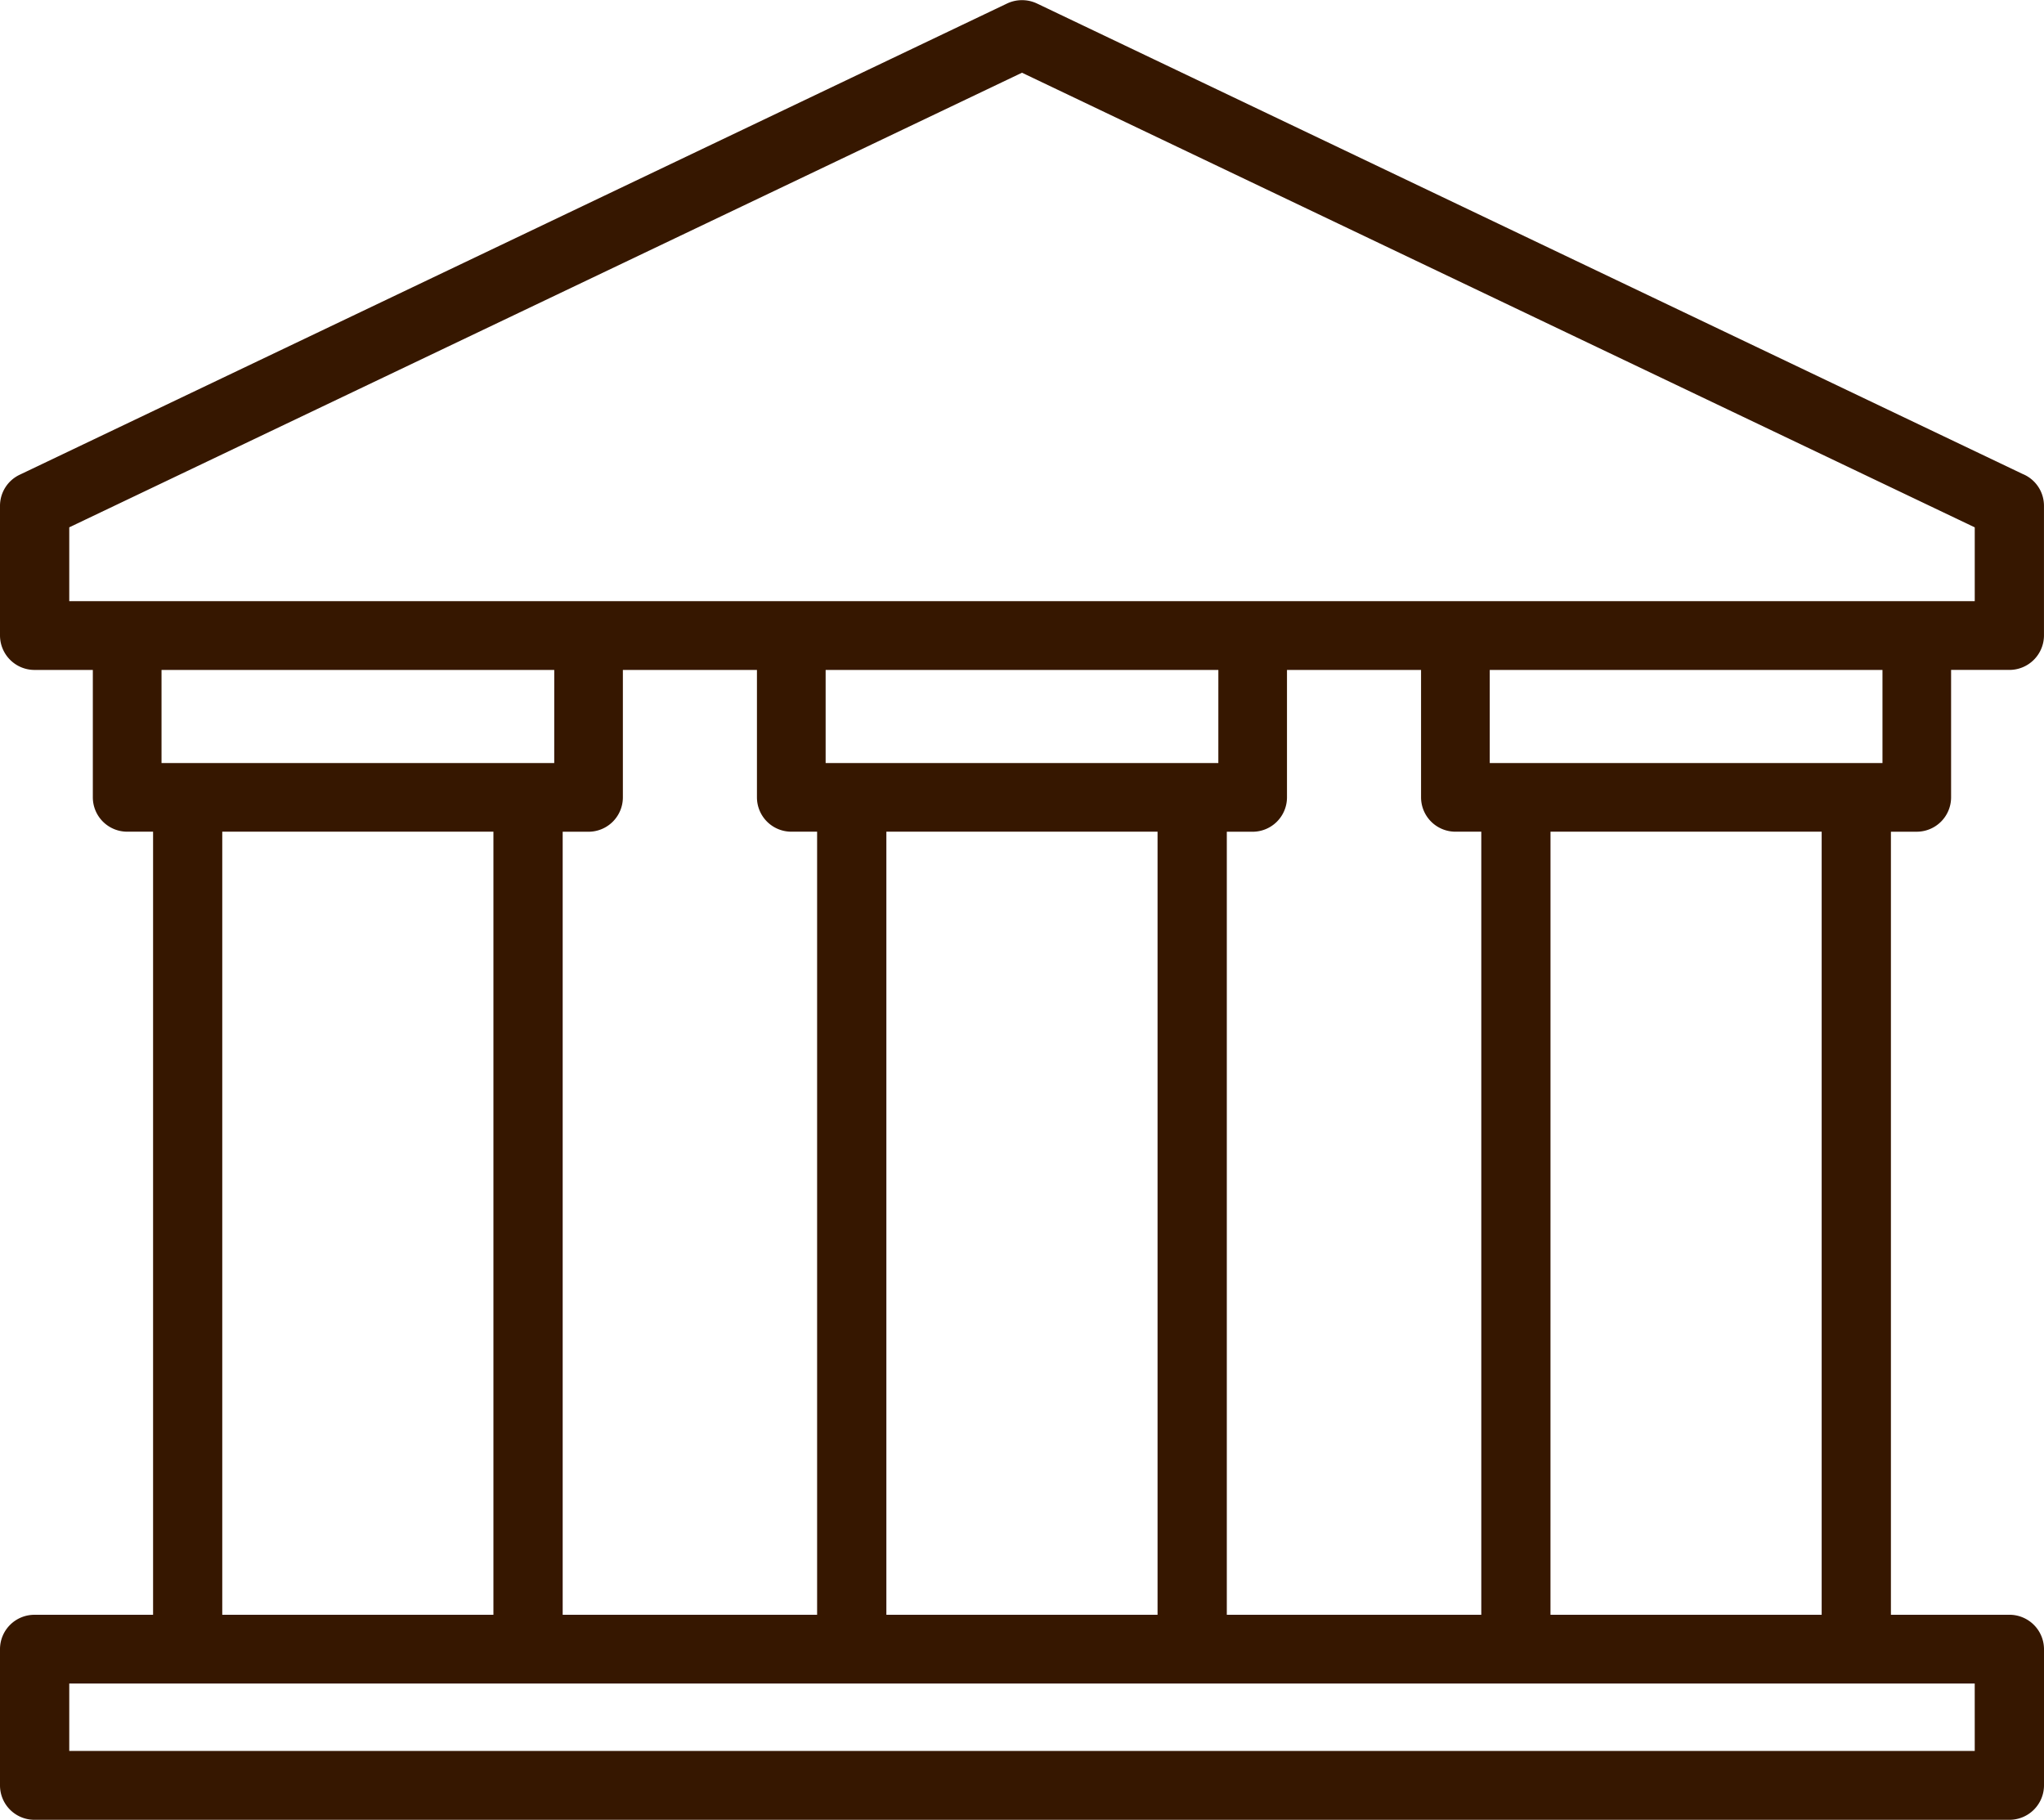
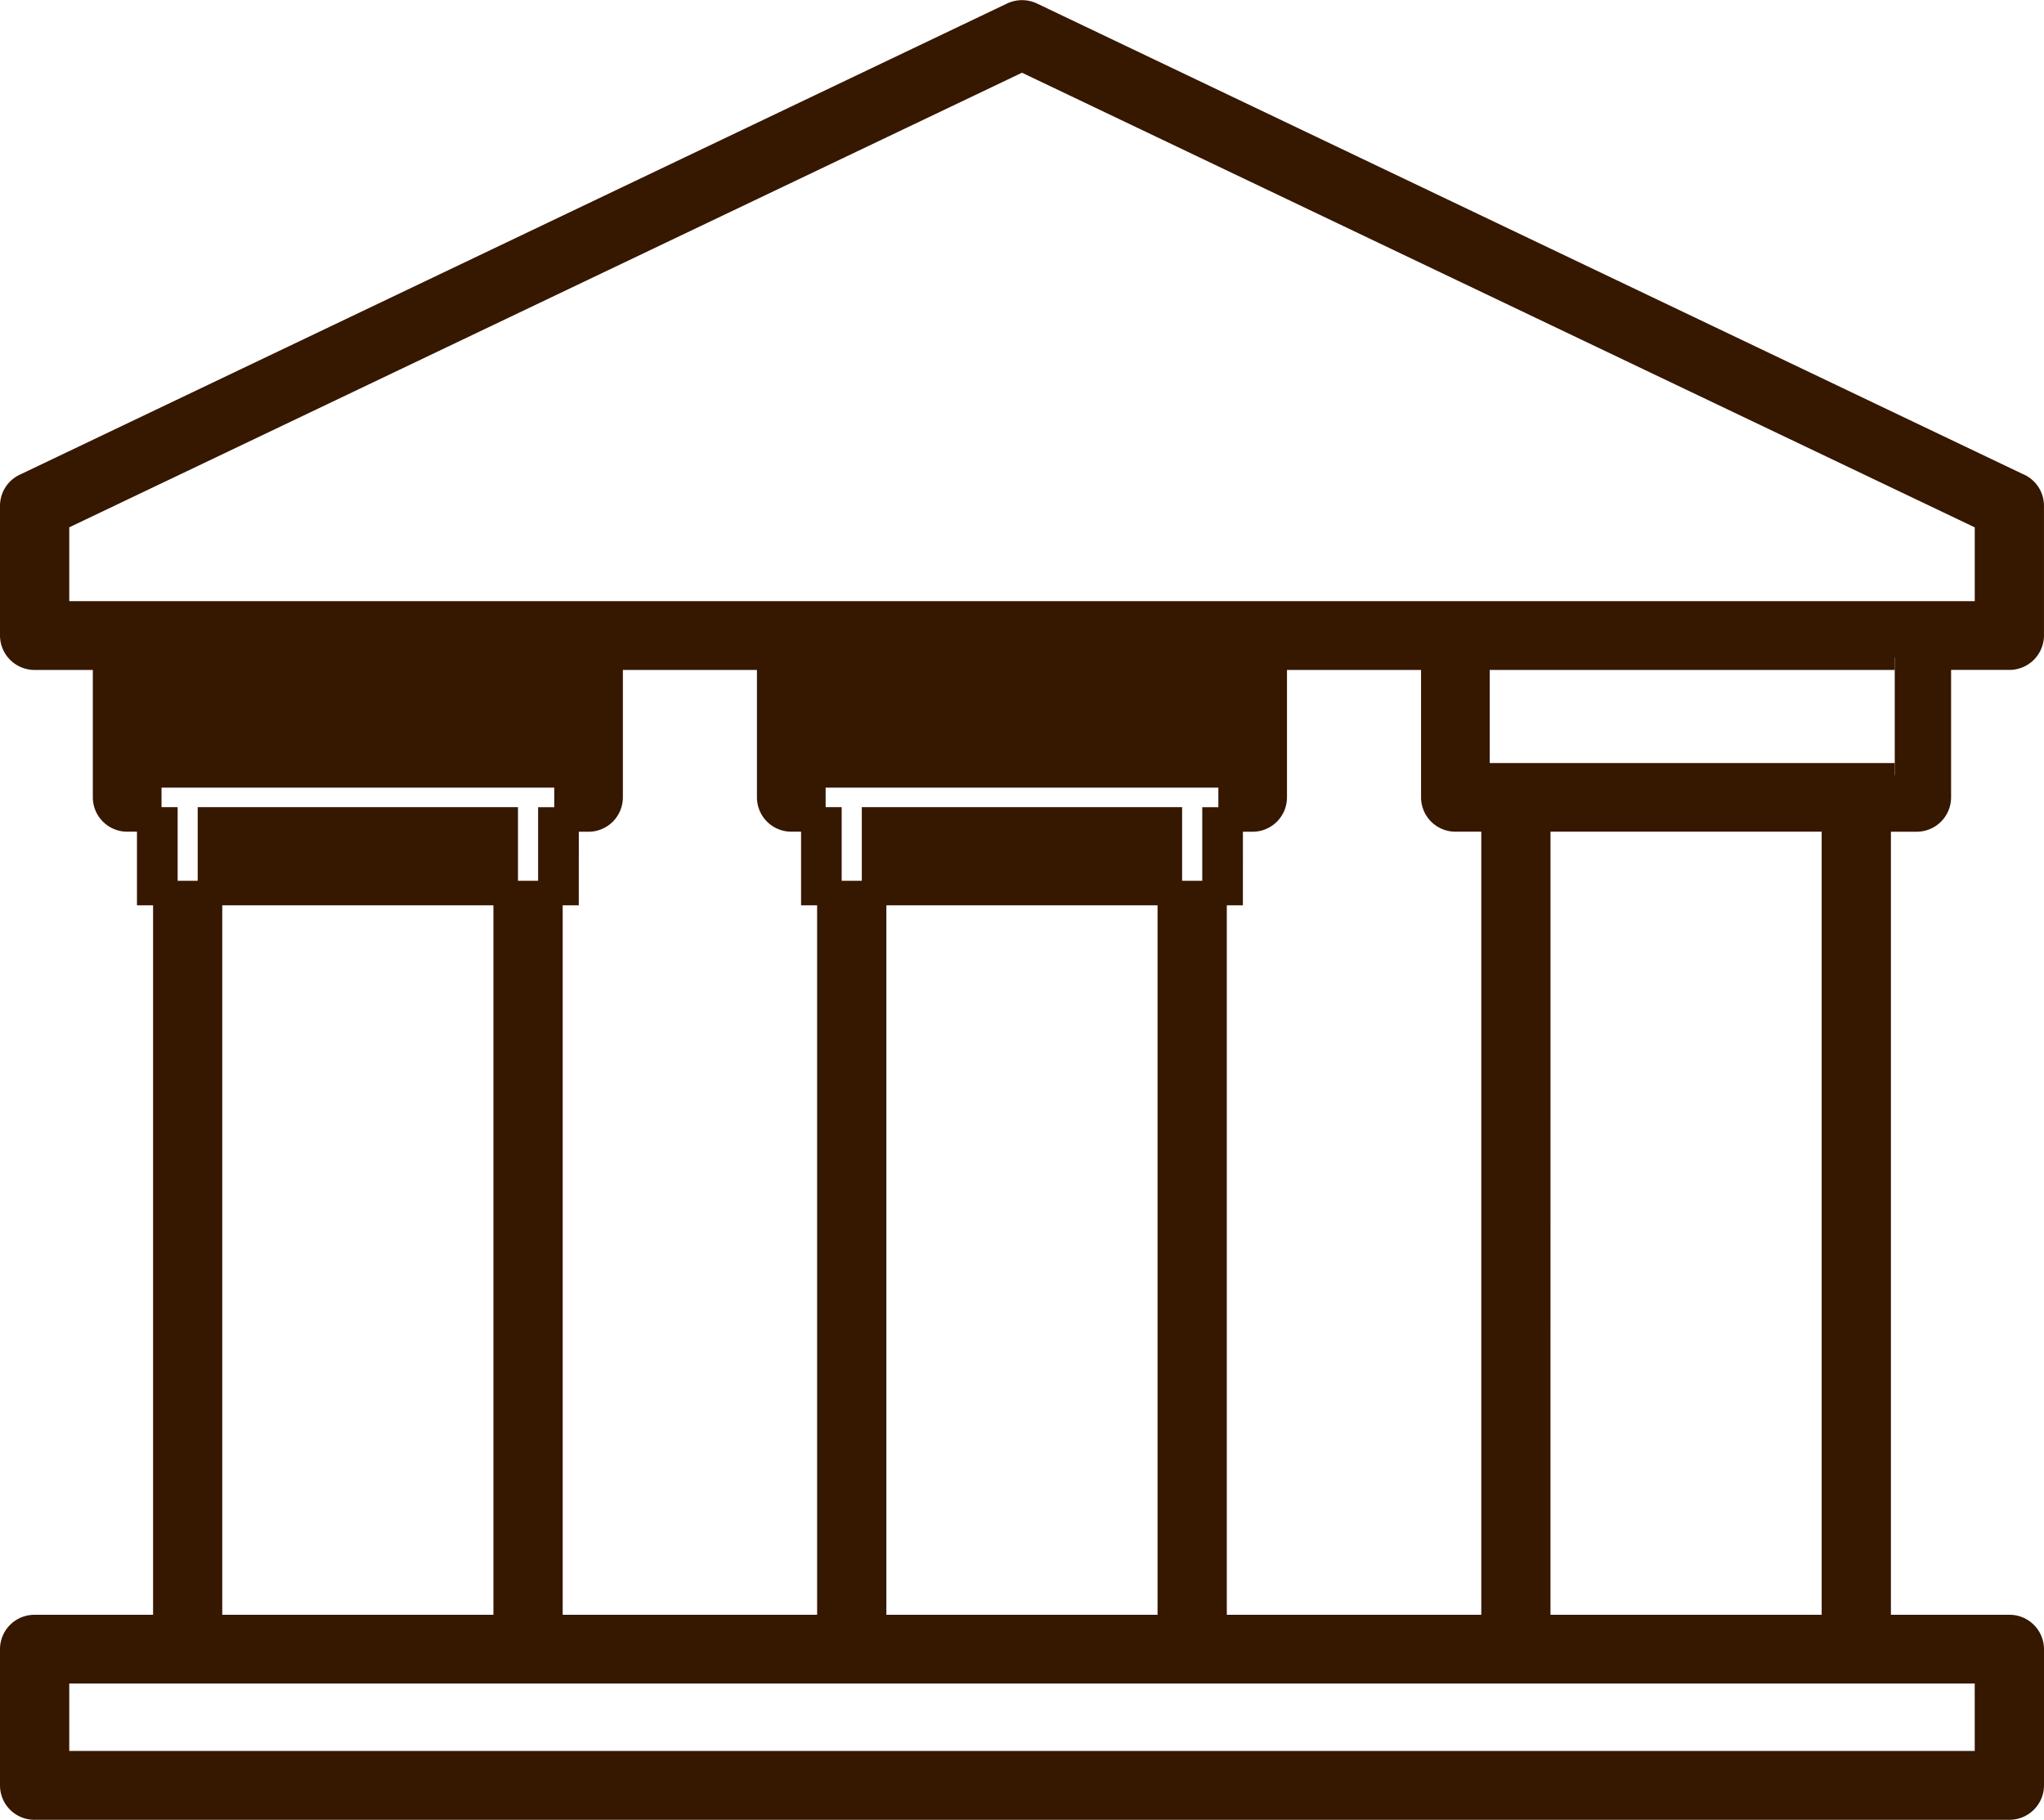
<svg xmlns="http://www.w3.org/2000/svg" width="83.227" height="74.098" viewBox="0 0 83.227 74.098">
-   <path id="Governance-icon" d="M1.82,24.47H80.407v-3.82L41.113,1.9,1.82,20.649ZM.91,65.742H6.233V32.857H4.68a.9.9,0,0,1-.9-.9V26.271H.91a.906.906,0,0,1-.91-.9V20.086H0a.9.9,0,0,1,.513-.81L40.719.088a.925.925,0,0,1,.791,0L81.652,19.248a.9.9,0,0,1,.574.838V25.37a.908.908,0,0,1-.91.9H78.444v5.688a.9.9,0,0,1-.9.9H75.994V65.742h5.323a.906.906,0,0,1,.91.9V72.19a.906.906,0,0,1-.91.9H.91a.9.9,0,0,1-.91-.9V66.643a.9.9,0,0,1,.91-.9M24.362,26.271v5.688a.9.9,0,0,1-.9.9H21.911V65.742h11.36V32.857H31.721a.9.9,0,0,1-.9-.9V26.271Zm27.041,0v5.688a.9.9,0,0,1-.9.9H48.953V65.742H60.315V32.857H58.762a.9.9,0,0,1-.9-.9V26.271Zm25.247,0H59.659v4.792H76.65Zm-27.041,0H32.618v4.792h16.99Zm-27.041,0H5.577v4.792h16.99ZM8.05,65.742H20.091V32.857H8.05Zm27.041,0H47.133V32.857H35.091Zm27.041,0H74.174V32.857H62.133Zm18.274,1.8H1.82v3.745H80.407Z" transform="translate(0.5 0.507)" fill="#361700" stroke="#361700" stroke-width="1" fill-rule="evenodd" />
+   <path id="Governance-icon" d="M1.82,24.47H80.407v-3.82L41.113,1.9,1.82,20.649ZM.91,65.742H6.233V32.857H4.68a.9.9,0,0,1-.9-.9V26.271H.91a.906.906,0,0,1-.91-.9V20.086H0a.9.9,0,0,1,.513-.81L40.719.088a.925.925,0,0,1,.791,0L81.652,19.248a.9.9,0,0,1,.574.838V25.37a.908.908,0,0,1-.91.9H78.444v5.688a.9.9,0,0,1-.9.9H75.994V65.742h5.323a.906.906,0,0,1,.91.9V72.19a.906.906,0,0,1-.91.9H.91a.9.9,0,0,1-.91-.9V66.643a.9.9,0,0,1,.91-.9M24.362,26.271v5.688a.9.9,0,0,1-.9.9H21.911V65.742h11.36V32.857H31.721a.9.9,0,0,1-.9-.9V26.271Zm27.041,0v5.688a.9.9,0,0,1-.9.9H48.953V65.742H60.315V32.857H58.762a.9.9,0,0,1-.9-.9V26.271Zm25.247,0H59.659v4.792H76.65m-27.041,0H32.618v4.792h16.99Zm-27.041,0H5.577v4.792h16.99ZM8.05,65.742H20.091V32.857H8.05Zm27.041,0H47.133V32.857H35.091Zm27.041,0H74.174V32.857H62.133Zm18.274,1.8H1.82v3.745H80.407Z" transform="translate(0.5 0.507)" fill="#361700" stroke="#361700" stroke-width="1" fill-rule="evenodd" />
</svg>